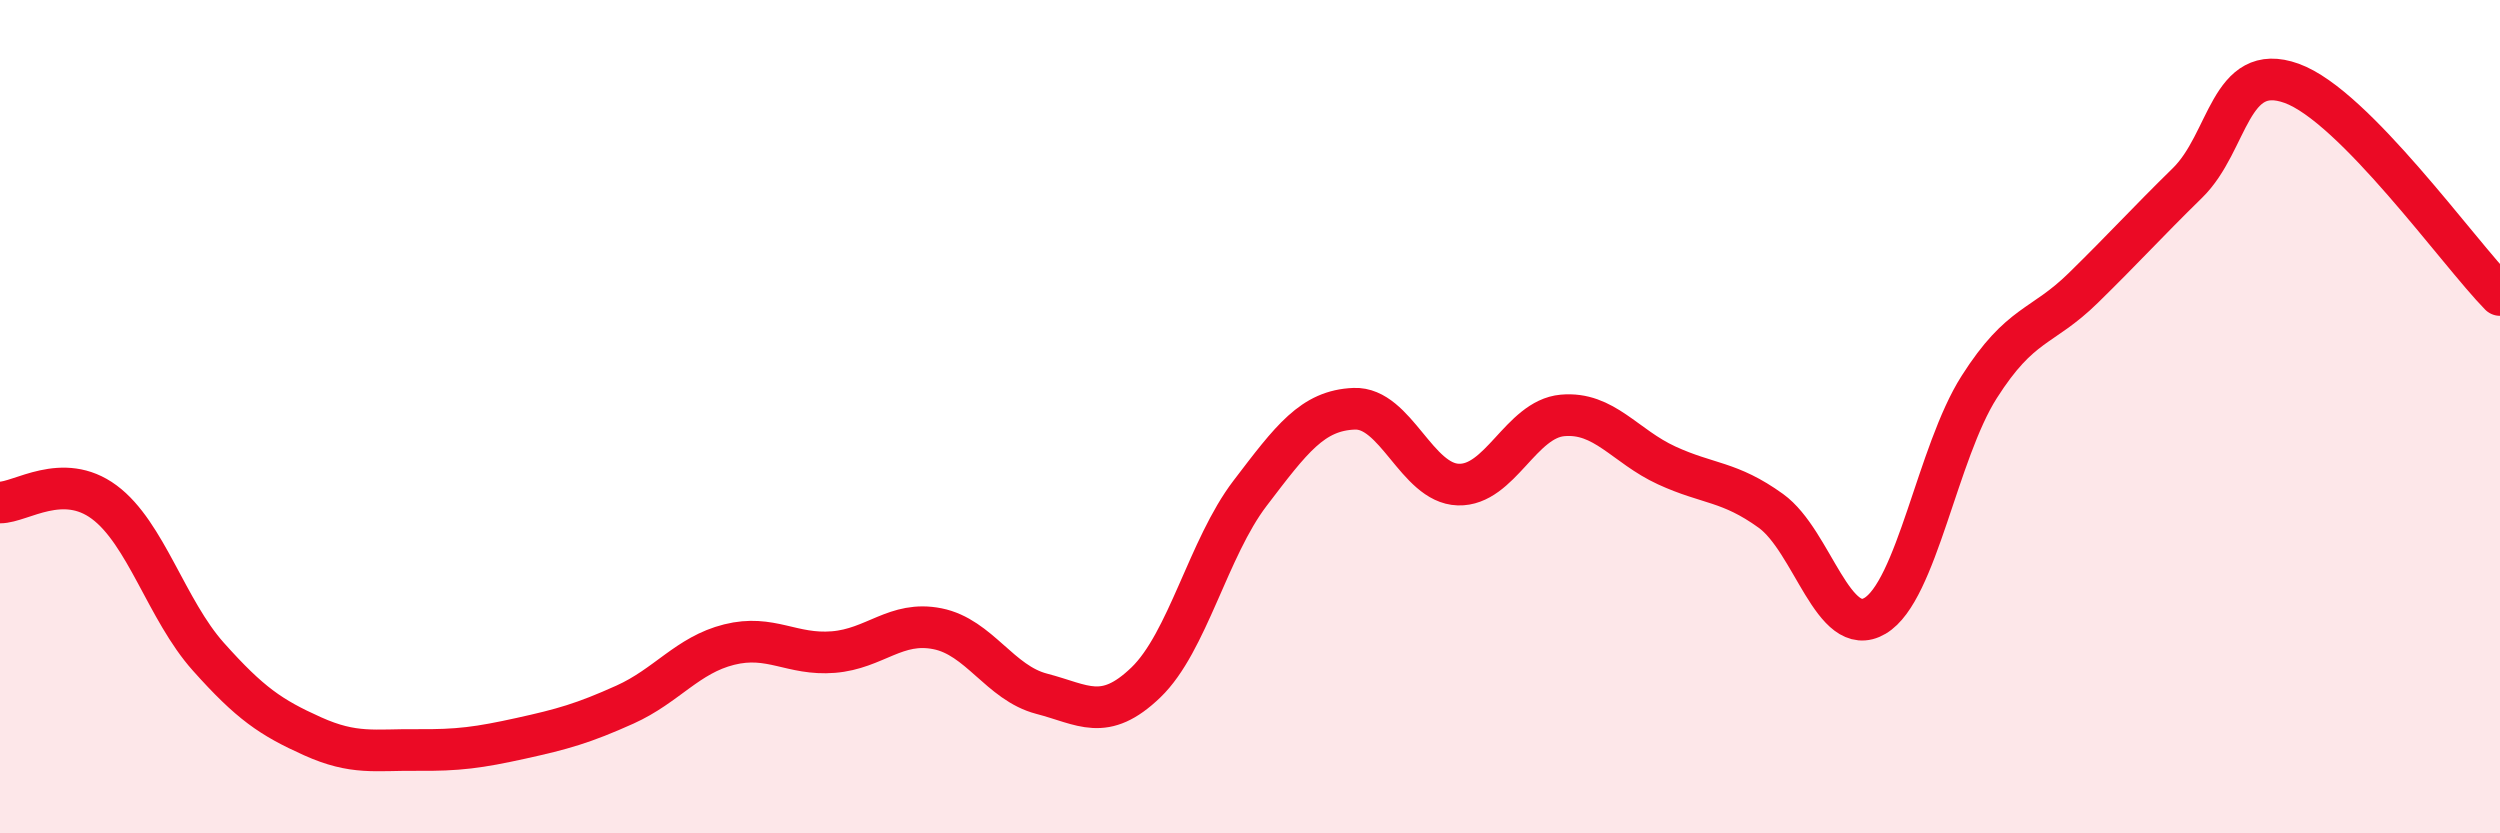
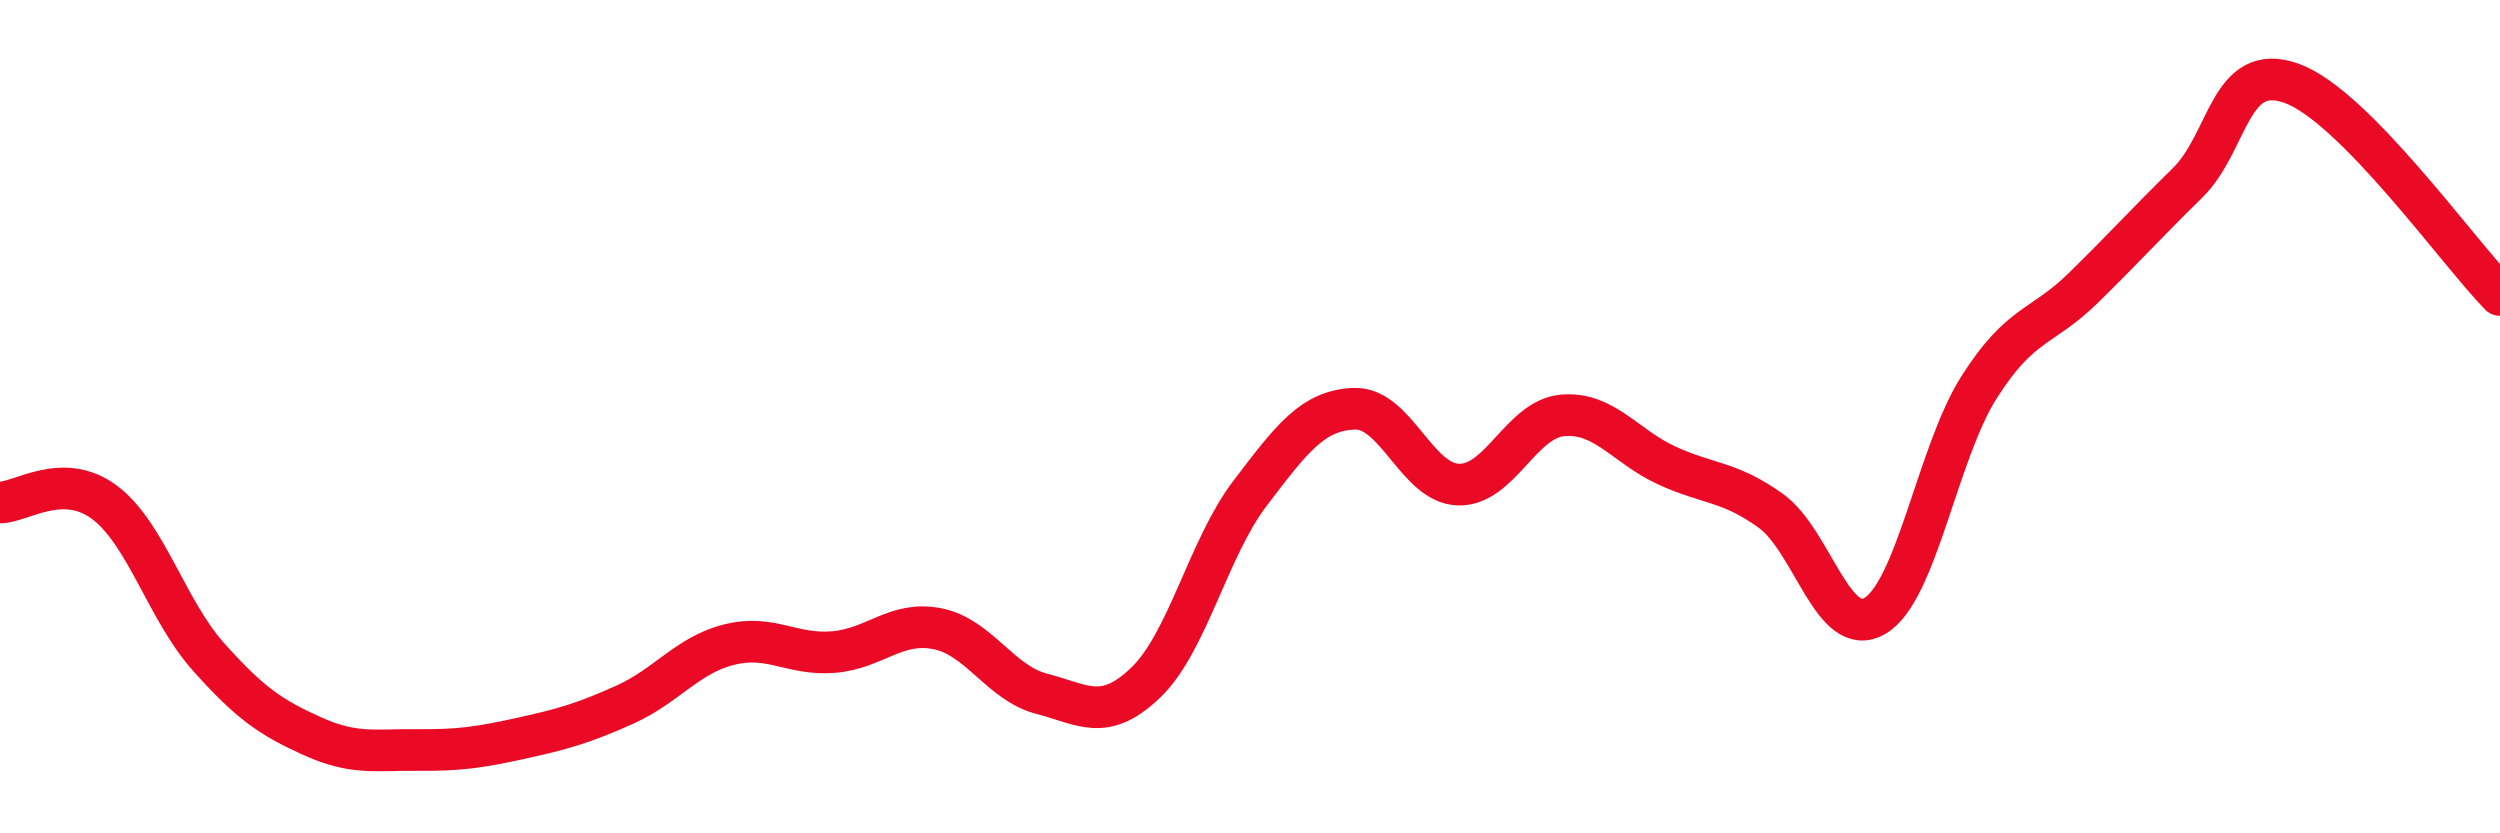
<svg xmlns="http://www.w3.org/2000/svg" width="60" height="20" viewBox="0 0 60 20">
-   <path d="M 0,12.06 C 0.5,12.06 1.5,11.31 2.5,12.05 C 3.5,12.79 4,14.64 5,15.76 C 6,16.88 6.5,17.22 7.5,17.67 C 8.5,18.12 9,17.99 10,18 C 11,18.01 11.5,17.94 12.5,17.72 C 13.5,17.5 14,17.36 15,16.91 C 16,16.46 16.5,15.72 17.5,15.47 C 18.5,15.22 19,15.73 20,15.65 C 21,15.57 21.5,14.89 22.5,15.09 C 23.5,15.29 24,16.39 25,16.65 C 26,16.91 26.5,17.34 27.5,16.38 C 28.5,15.42 29,13.15 30,11.84 C 31,10.53 31.5,9.85 32.5,9.81 C 33.5,9.77 34,11.6 35,11.63 C 36,11.66 36.5,10.06 37.5,9.97 C 38.5,9.88 39,10.71 40,11.17 C 41,11.63 41.5,11.54 42.5,12.26 C 43.5,12.98 44,15.37 45,14.78 C 46,14.19 46.5,10.86 47.5,9.29 C 48.5,7.72 49,7.89 50,6.91 C 51,5.93 51.5,5.37 52.5,4.39 C 53.5,3.41 53.5,1.46 55,2 C 56.5,2.54 59,6.06 60,7.08L60 20L0 20Z" fill="#EB0A25" opacity="0.1" stroke-linecap="round" stroke-linejoin="round" />
  <path d="M 0,12.06 C 0.5,12.06 1.5,11.31 2.5,12.05 C 3.5,12.79 4,14.64 5,15.76 C 6,16.88 6.5,17.22 7.5,17.67 C 8.5,18.12 9,17.99 10,18 C 11,18.01 11.5,17.94 12.5,17.72 C 13.5,17.5 14,17.36 15,16.91 C 16,16.46 16.5,15.72 17.5,15.47 C 18.5,15.22 19,15.73 20,15.65 C 21,15.57 21.5,14.89 22.5,15.09 C 23.5,15.29 24,16.39 25,16.65 C 26,16.91 26.5,17.34 27.5,16.38 C 28.5,15.42 29,13.15 30,11.84 C 31,10.53 31.5,9.85 32.5,9.81 C 33.5,9.77 34,11.6 35,11.63 C 36,11.66 36.5,10.06 37.5,9.97 C 38.5,9.88 39,10.71 40,11.17 C 41,11.63 41.5,11.54 42.5,12.26 C 43.5,12.98 44,15.37 45,14.78 C 46,14.19 46.5,10.86 47.5,9.29 C 48.5,7.72 49,7.89 50,6.91 C 51,5.93 51.5,5.37 52.5,4.39 C 53.5,3.41 53.5,1.46 55,2 C 56.5,2.54 59,6.06 60,7.08" stroke="#EB0A25" stroke-width="1" fill="none" stroke-linecap="round" stroke-linejoin="round" />
</svg>